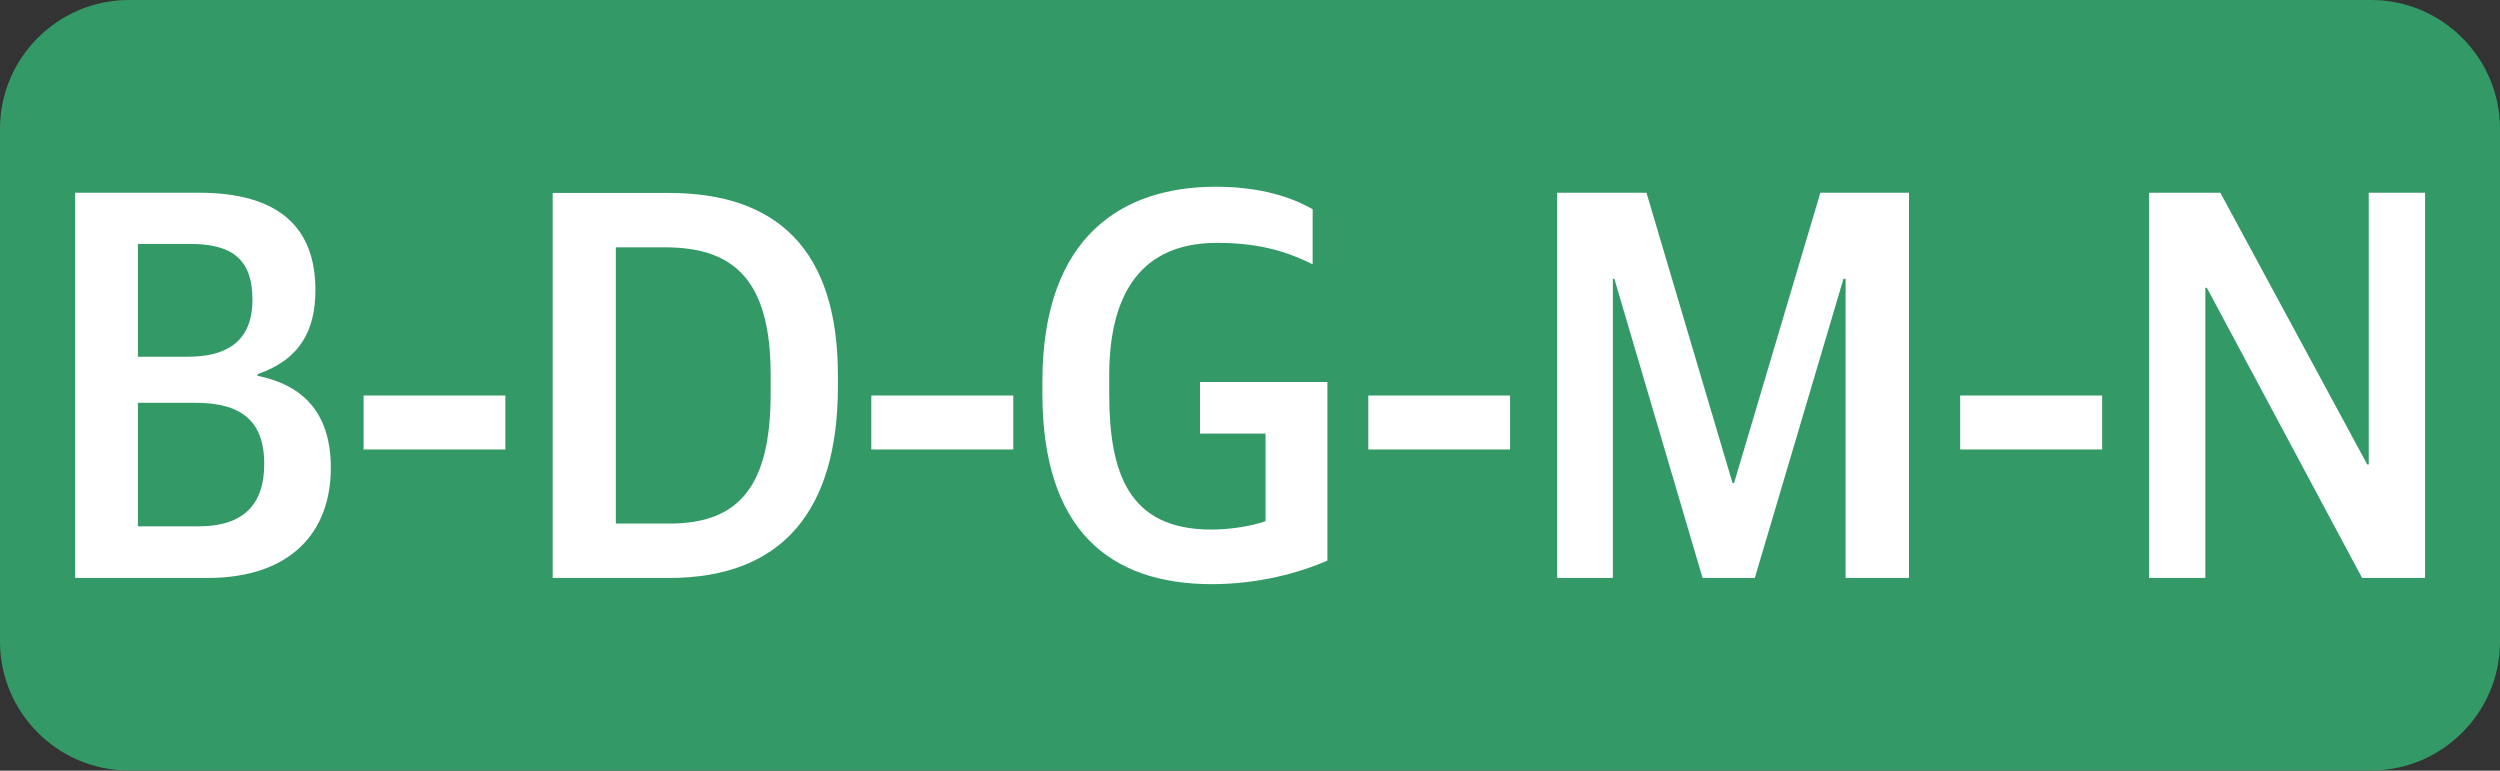
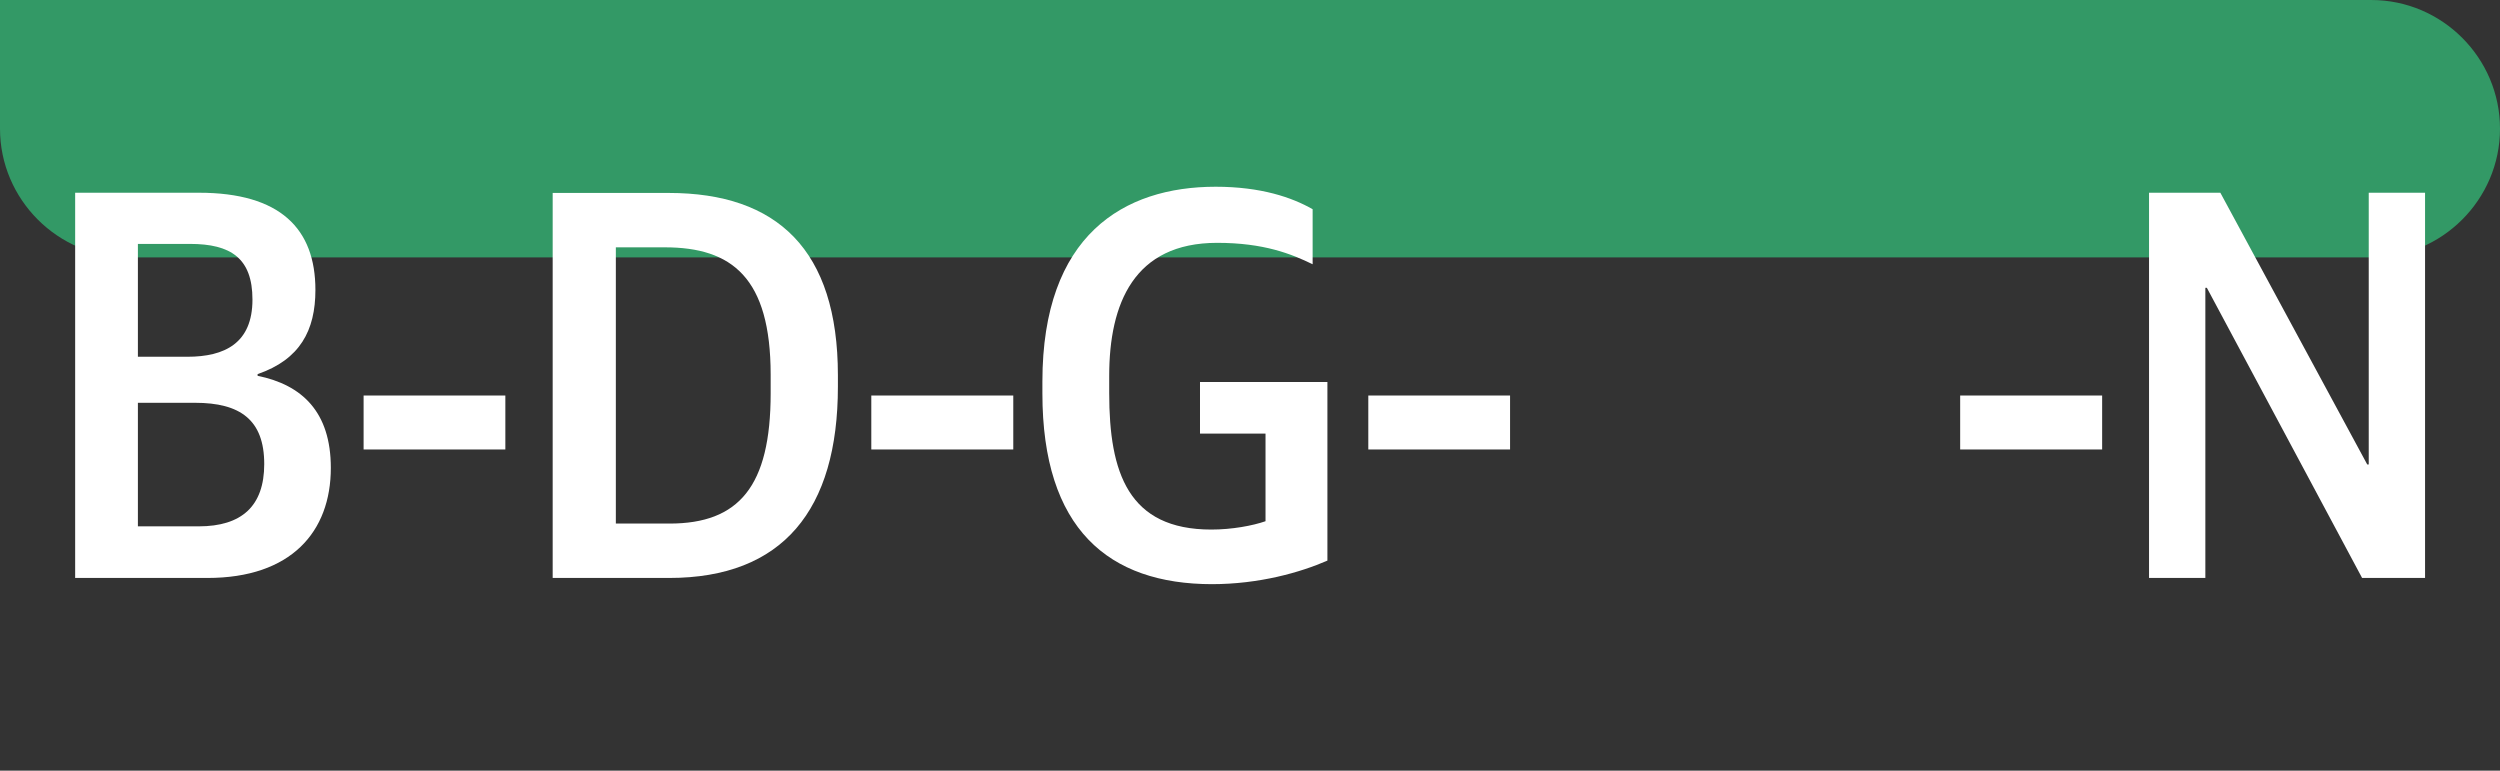
<svg xmlns="http://www.w3.org/2000/svg" xml:space="preserve" width="41.197mm" height="12.7mm" version="1.1" style="shape-rendering:geometricPrecision; text-rendering:geometricPrecision; image-rendering:optimizeQuality; fill-rule:evenodd; clip-rule:evenodd" viewBox="0 0 116.75 35.99">
  <rect x="0" y="0" width="116.75" height="35.99" fill="#333333" stroke="none" />
  <defs>
    <style type="text/css"> .fil0 {fill:#339966} .fil1 {fill:white;fill-rule:nonzero} </style>
  </defs>
  <g id="Слой_x0020_1">
-     <path class="fil0" d="M6.01 0l104.73 0c3.31,0 6.01,2.71 6.01,6.01l0 23.96c0,3.31 -2.71,6.01 -6.01,6.01l-104.73 0c-3.31,0 -6.01,-2.71 -6.01,-6.01l0 -23.96c0,-3.31 2.71,-6.01 6.01,-6.01z" />
+     <path class="fil0" d="M6.01 0l104.73 0c3.31,0 6.01,2.71 6.01,6.01c0,3.31 -2.71,6.01 -6.01,6.01l-104.73 0c-3.31,0 -6.01,-2.71 -6.01,-6.01l0 -23.96c0,-3.31 2.71,-6.01 6.01,-6.01z" />
    <path class="fil1" d="M3.5 26.99l6.19 0c3.9,0 5.76,-2.15 5.76,-5.14 0,-2.62 -1.35,-3.88 -3.42,-4.3l0 -0.08c1.98,-0.68 2.7,-2.04 2.7,-3.93 0,-2.86 -1.64,-4.54 -5.44,-4.54l-5.78 0 0 17.98zm2.94 -2.41l0 -5.77 2.67 0c2.1,0 3.23,0.79 3.23,2.86 0,1.97 -1.06,2.91 -3.06,2.91l-2.84 0zm0 -7.92l0 -5.27 2.43 0c1.9,0 2.92,0.66 2.92,2.6 0,2.04 -1.3,2.67 -3.04,2.67l-2.31 0z" />
    <polygon id="_1" class="fil1" points="16.98,20.99 23.6,20.99 23.6,18.47 16.98,18.47 " />
    <path id="_2" class="fil1" d="M25.8 26.99l5.45 0c5.3,0 7.88,-3.17 7.88,-8.94l0 -0.52c0,-5.87 -2.84,-8.52 -7.9,-8.52l-5.42 0 0 17.98zm2.96 -2.54l0 -12.9 2.29 0c3.13,0 4.94,1.42 4.94,5.95l0 0.87c0,4.35 -1.49,6.08 -4.72,6.08l-2.51 0z" />
    <polygon id="_3" class="fil1" points="40.69,20.99 47.32,20.99 47.32,18.47 40.69,18.47 " />
    <path id="_4" class="fil1" d="M56.59 27.28c2.22,0 4.14,-0.55 5.4,-1.1l0 -8.34 -5.95 0 0 2.41 3.06 0 0 4.09c-0.6,0.21 -1.57,0.39 -2.53,0.39 -3.88,0 -4.77,-2.65 -4.77,-6.37l0 -0.81c0,-3.38 1.16,-6.21 5.04,-6.21 2.19,0 3.47,0.52 4.46,1l0 -2.57c-0.96,-0.55 -2.41,-1.05 -4.53,-1.05 -4.29,0 -8.09,2.25 -8.09,9.1l0 0.55c0,6.32 3.08,8.91 7.93,8.91z" />
    <polygon id="_5" class="fil1" points="63.9,20.99 70.52,20.99 70.52,18.47 63.9,18.47 " />
-     <polygon id="_6" class="fil1" points="72.72,26.99 75.32,26.99 75.32,13.02 75.39,13.02 79.51,26.99 81.95,26.99 86.09,13.02 86.19,13.02 86.19,26.99 89.15,26.99 89.15,9 85.01,9 80.98,22.56 80.91,22.56 76.89,9 72.72,9 " />
    <polygon id="_7" class="fil1" points="91.54,20.99 98.17,20.99 98.17,18.47 91.54,18.47 " />
    <polygon id="_8" class="fil1" points="100.36,26.99 102.99,26.99 102.99,13.44 103.06,13.44 110.31,26.99 113.25,26.99 113.25,9 110.62,9 110.62,21.69 110.55,21.69 103.69,9 100.36,9 " />
  </g>
</svg>